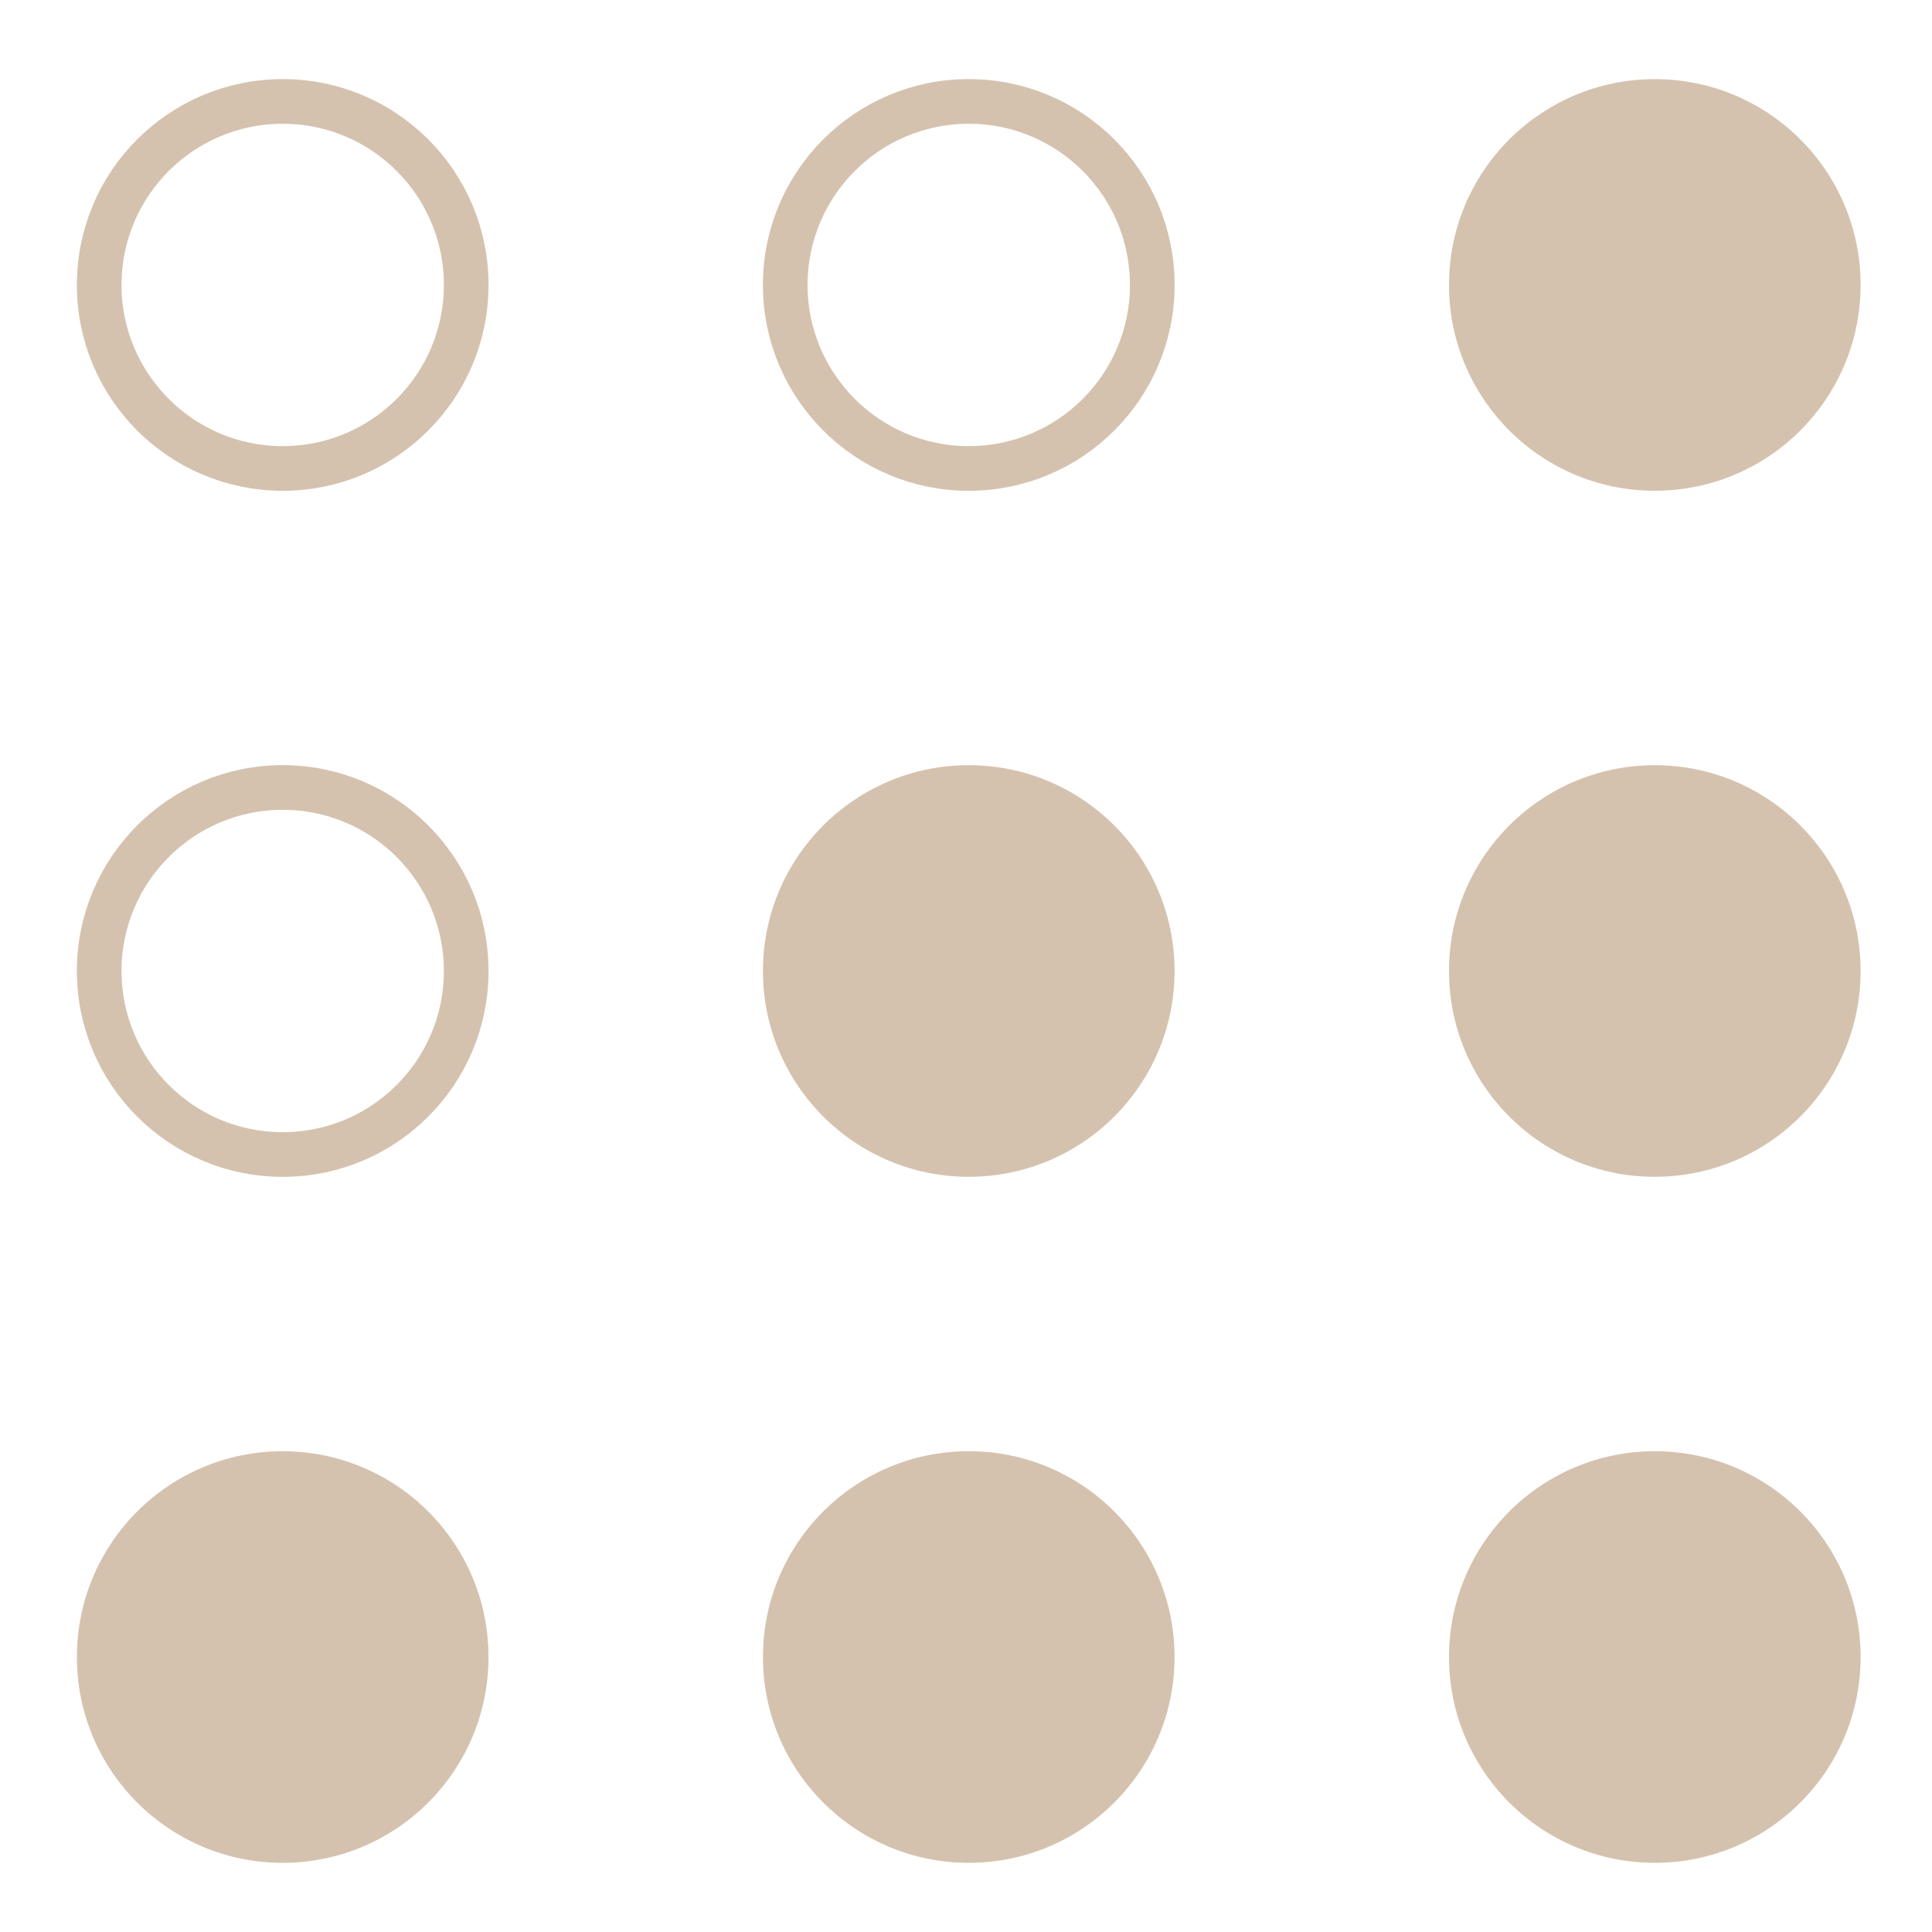
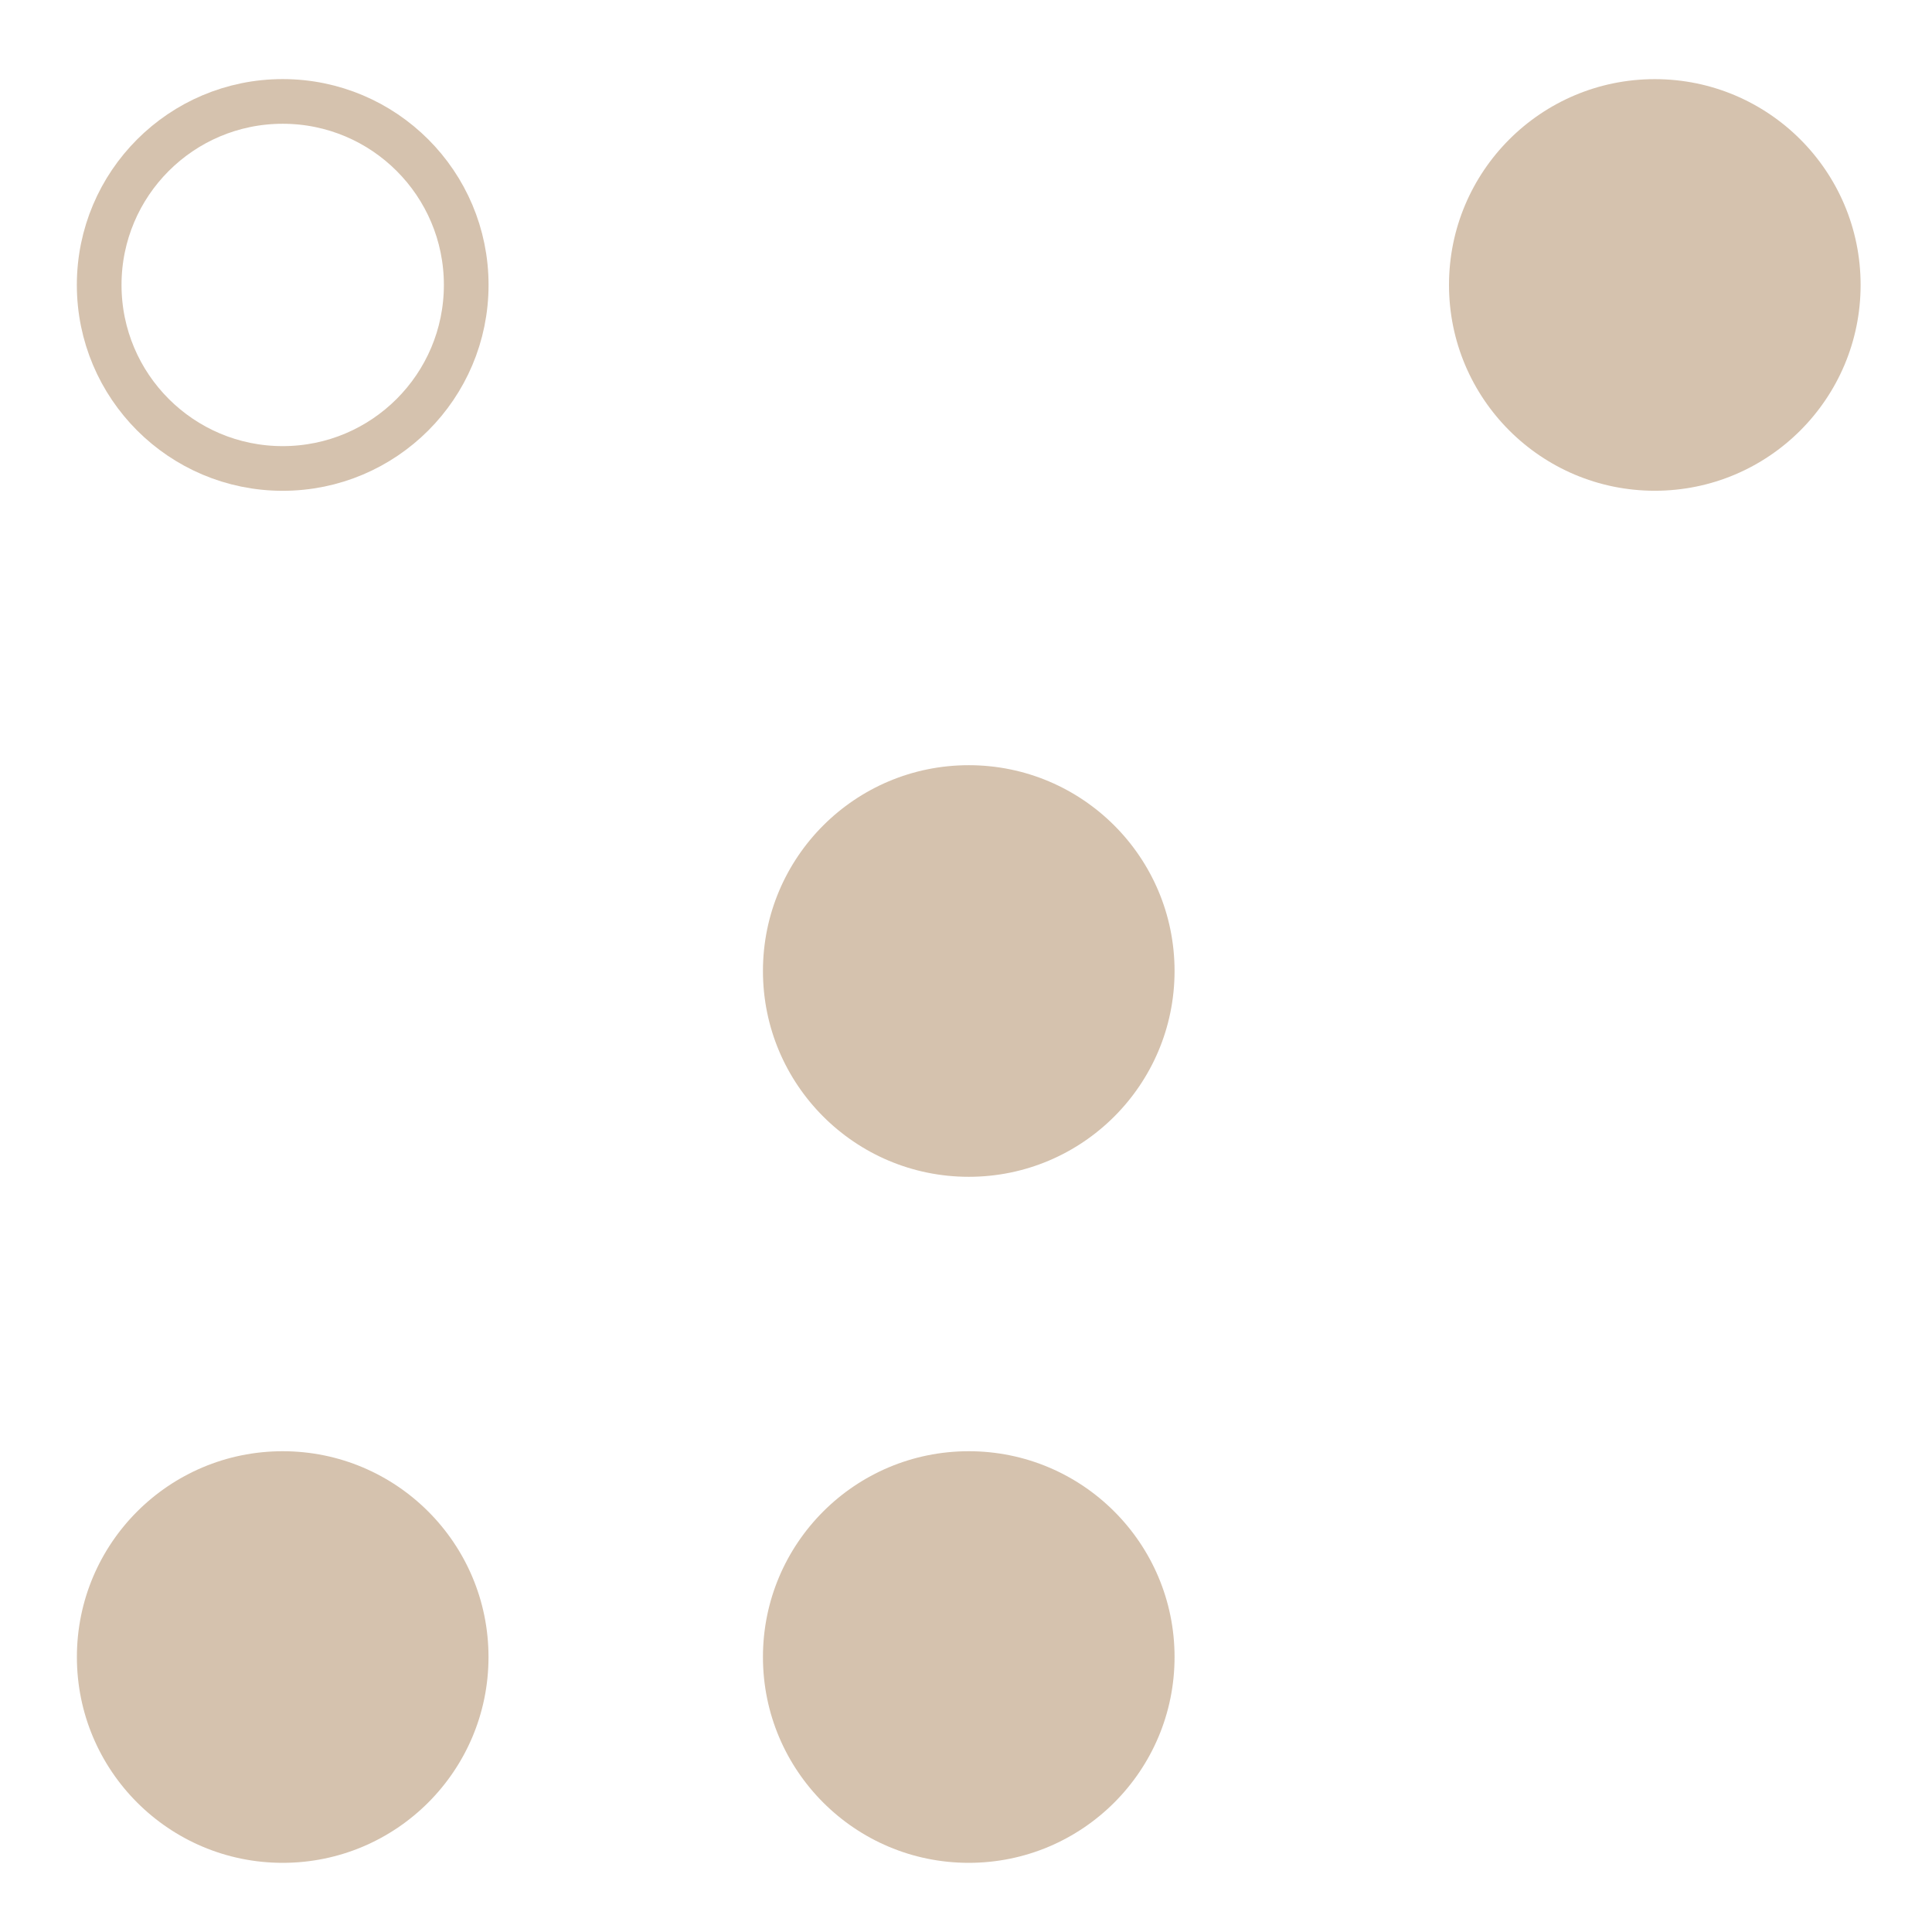
<svg xmlns="http://www.w3.org/2000/svg" width="100%" height="100%" viewBox="0 0 80 80" version="1.1" xml:space="preserve" style="fill-rule:evenodd;clip-rule:evenodd;">
  <path d="M19.305,11.799c0,4.197 -3.402,7.599 -7.599,7.599c-4.197,0 -7.599,-3.402 -7.599,-7.599c-0,-4.197 3.402,-7.599 7.599,-7.599c4.197,-0 7.599,3.402 7.599,7.599Z" style="fill:none;fill-rule:nonzero;stroke:#d5c2ae;stroke-width:1.85px;" />
-   <path d="M47.713,11.799c0,4.197 -3.402,7.599 -7.599,7.599c-4.197,0 -7.599,-3.402 -7.599,-7.599c0,-4.197 3.402,-7.599 7.599,-7.599c4.197,-0 7.599,3.402 7.599,7.599Z" style="fill:none;fill-rule:nonzero;stroke:#d5c2ae;stroke-width:1.85px;" />
-   <path d="M19.305,40.207c0,4.197 -3.402,7.599 -7.599,7.599c-4.197,0 -7.599,-3.402 -7.599,-7.599c-0,-4.197 3.402,-7.599 7.599,-7.599c4.197,-0 7.599,3.402 7.599,7.599Z" style="fill:none;fill-rule:nonzero;stroke:#d5c2ae;stroke-width:1.85px;" />
  <circle cx="68.522" cy="11.799" r="8.522" style="fill:#d5c2ae;" />
  <circle cx="40.114" cy="40.207" r="8.522" style="fill:#d5c2ae;" />
-   <circle cx="68.522" cy="40.207" r="8.522" style="fill:#d5c2ae;" />
  <circle cx="11.706" cy="68.614" r="8.522" style="fill:#d5c2ae;" />
  <circle cx="40.114" cy="68.614" r="8.522" style="fill:#d5c2ae;" />
-   <circle cx="68.522" cy="68.614" r="8.522" style="fill:#d5c2ae;" />
</svg>